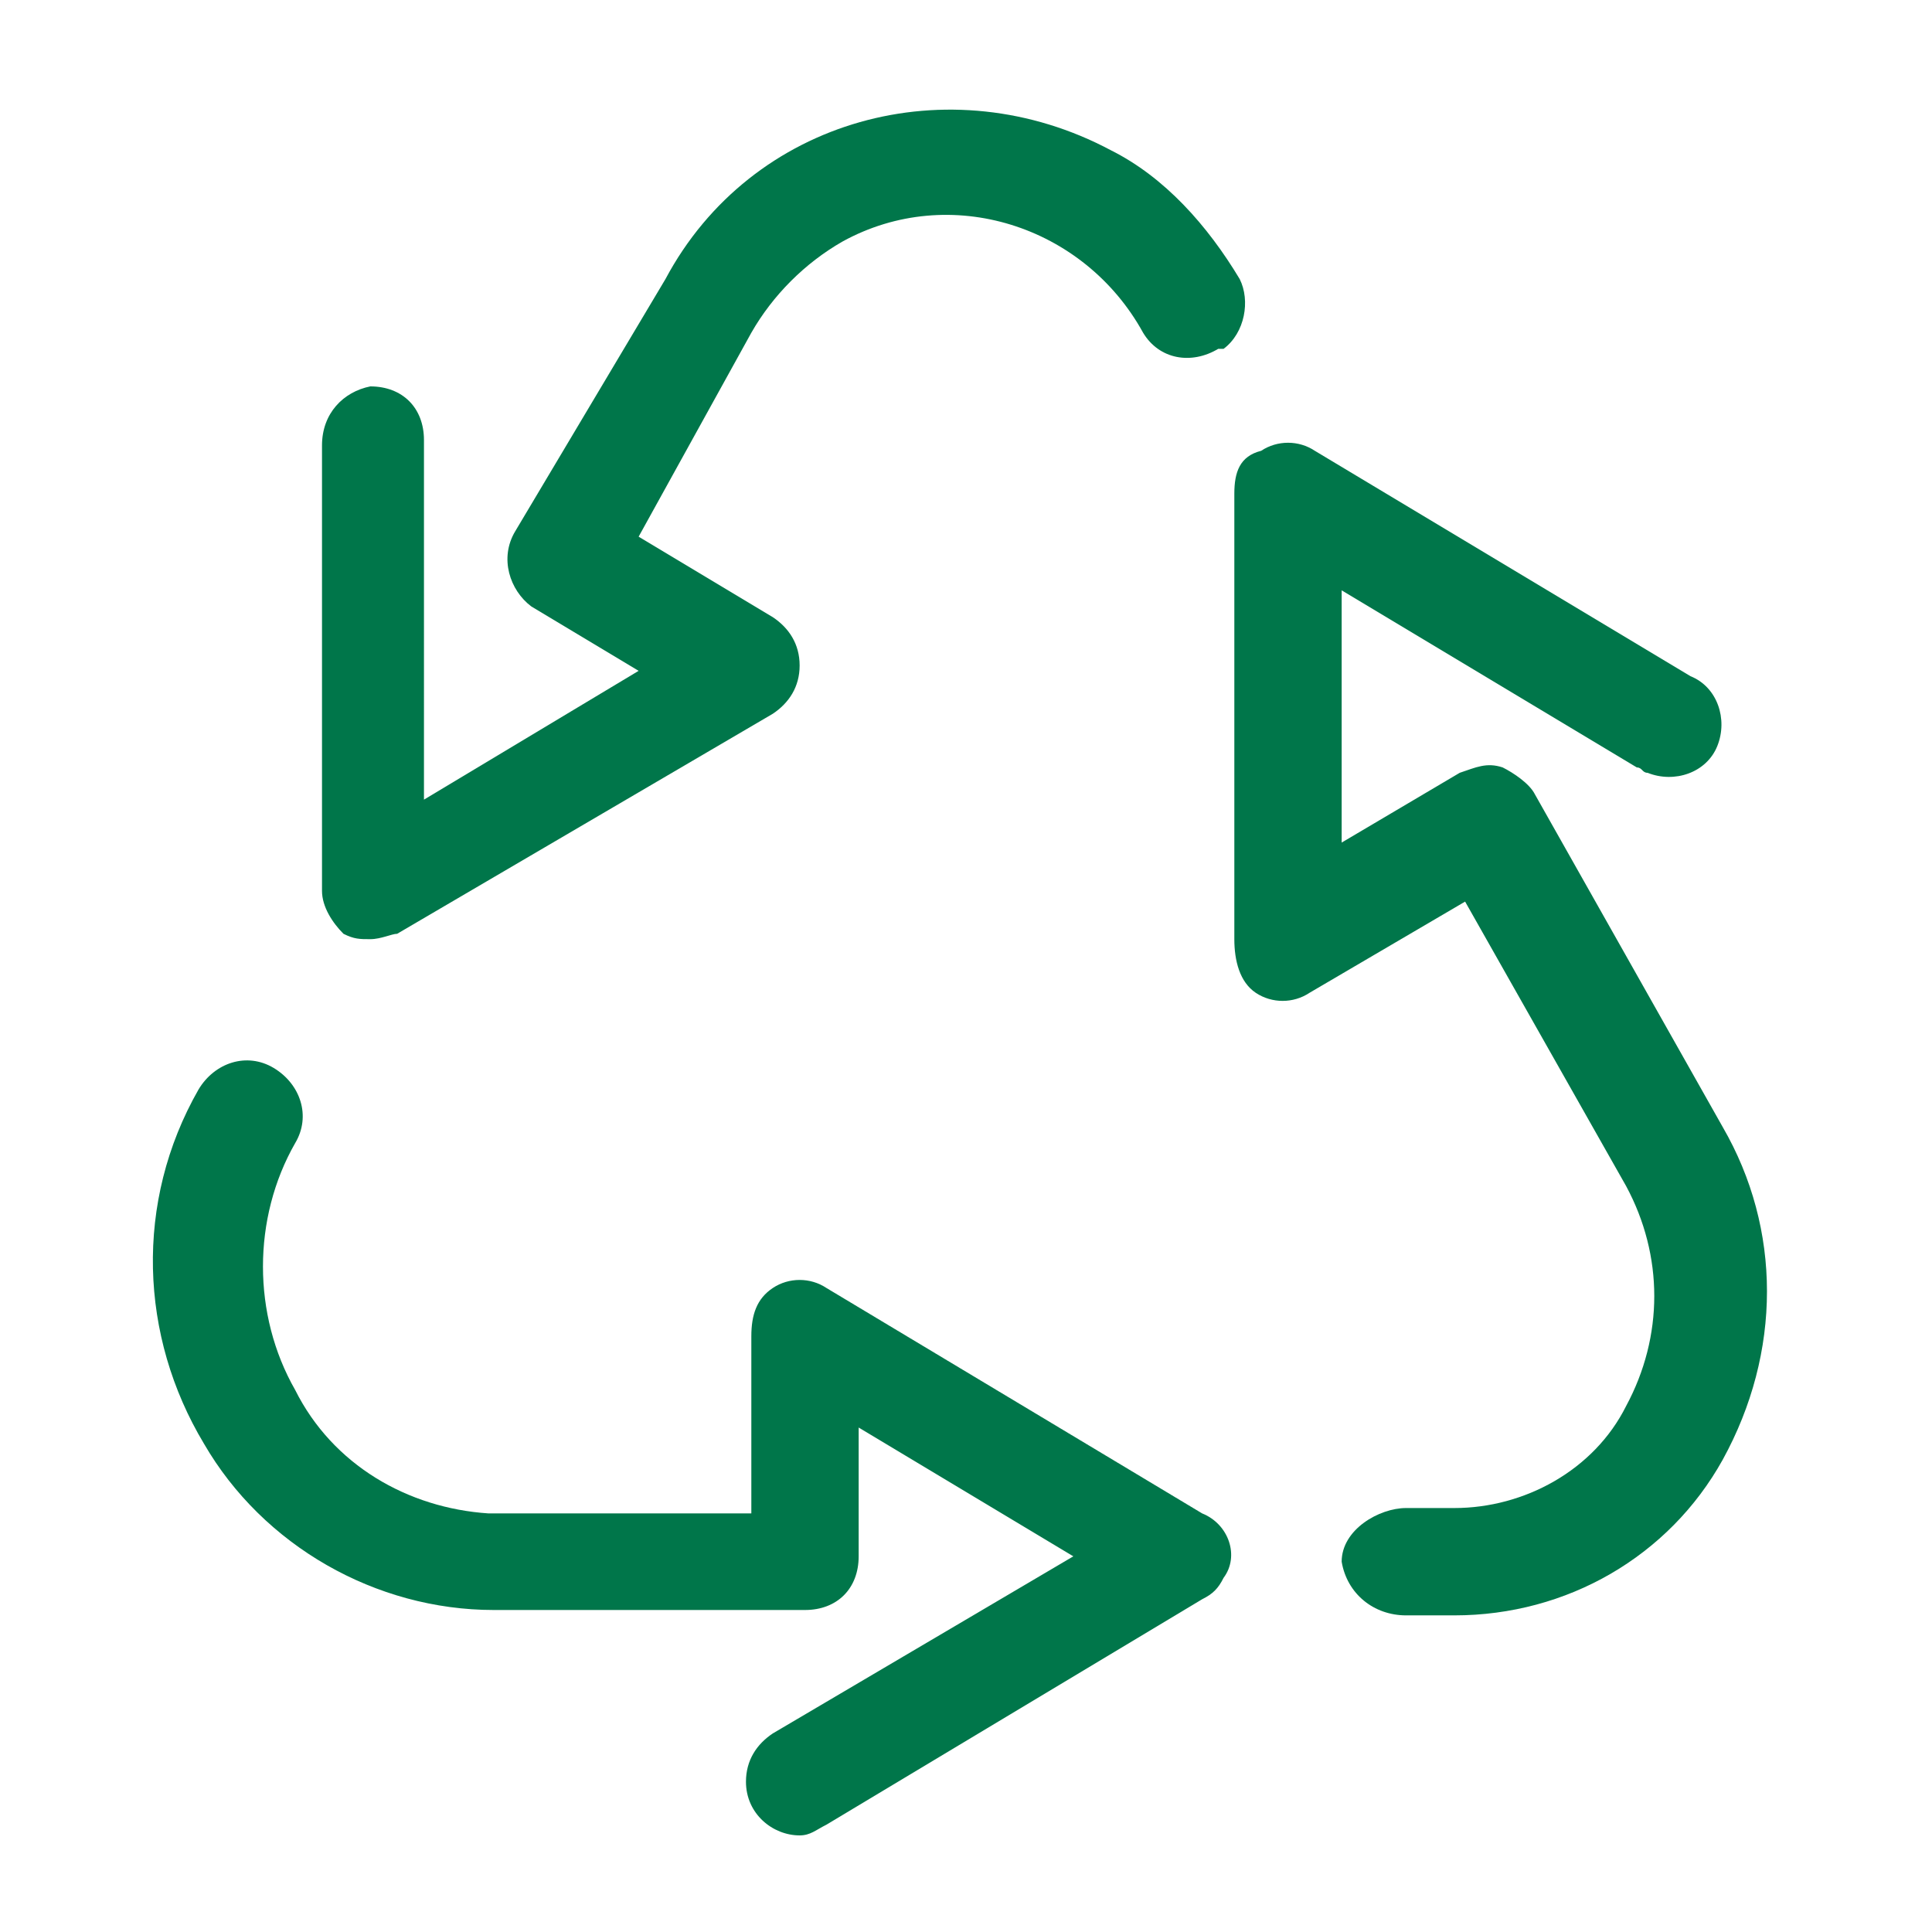
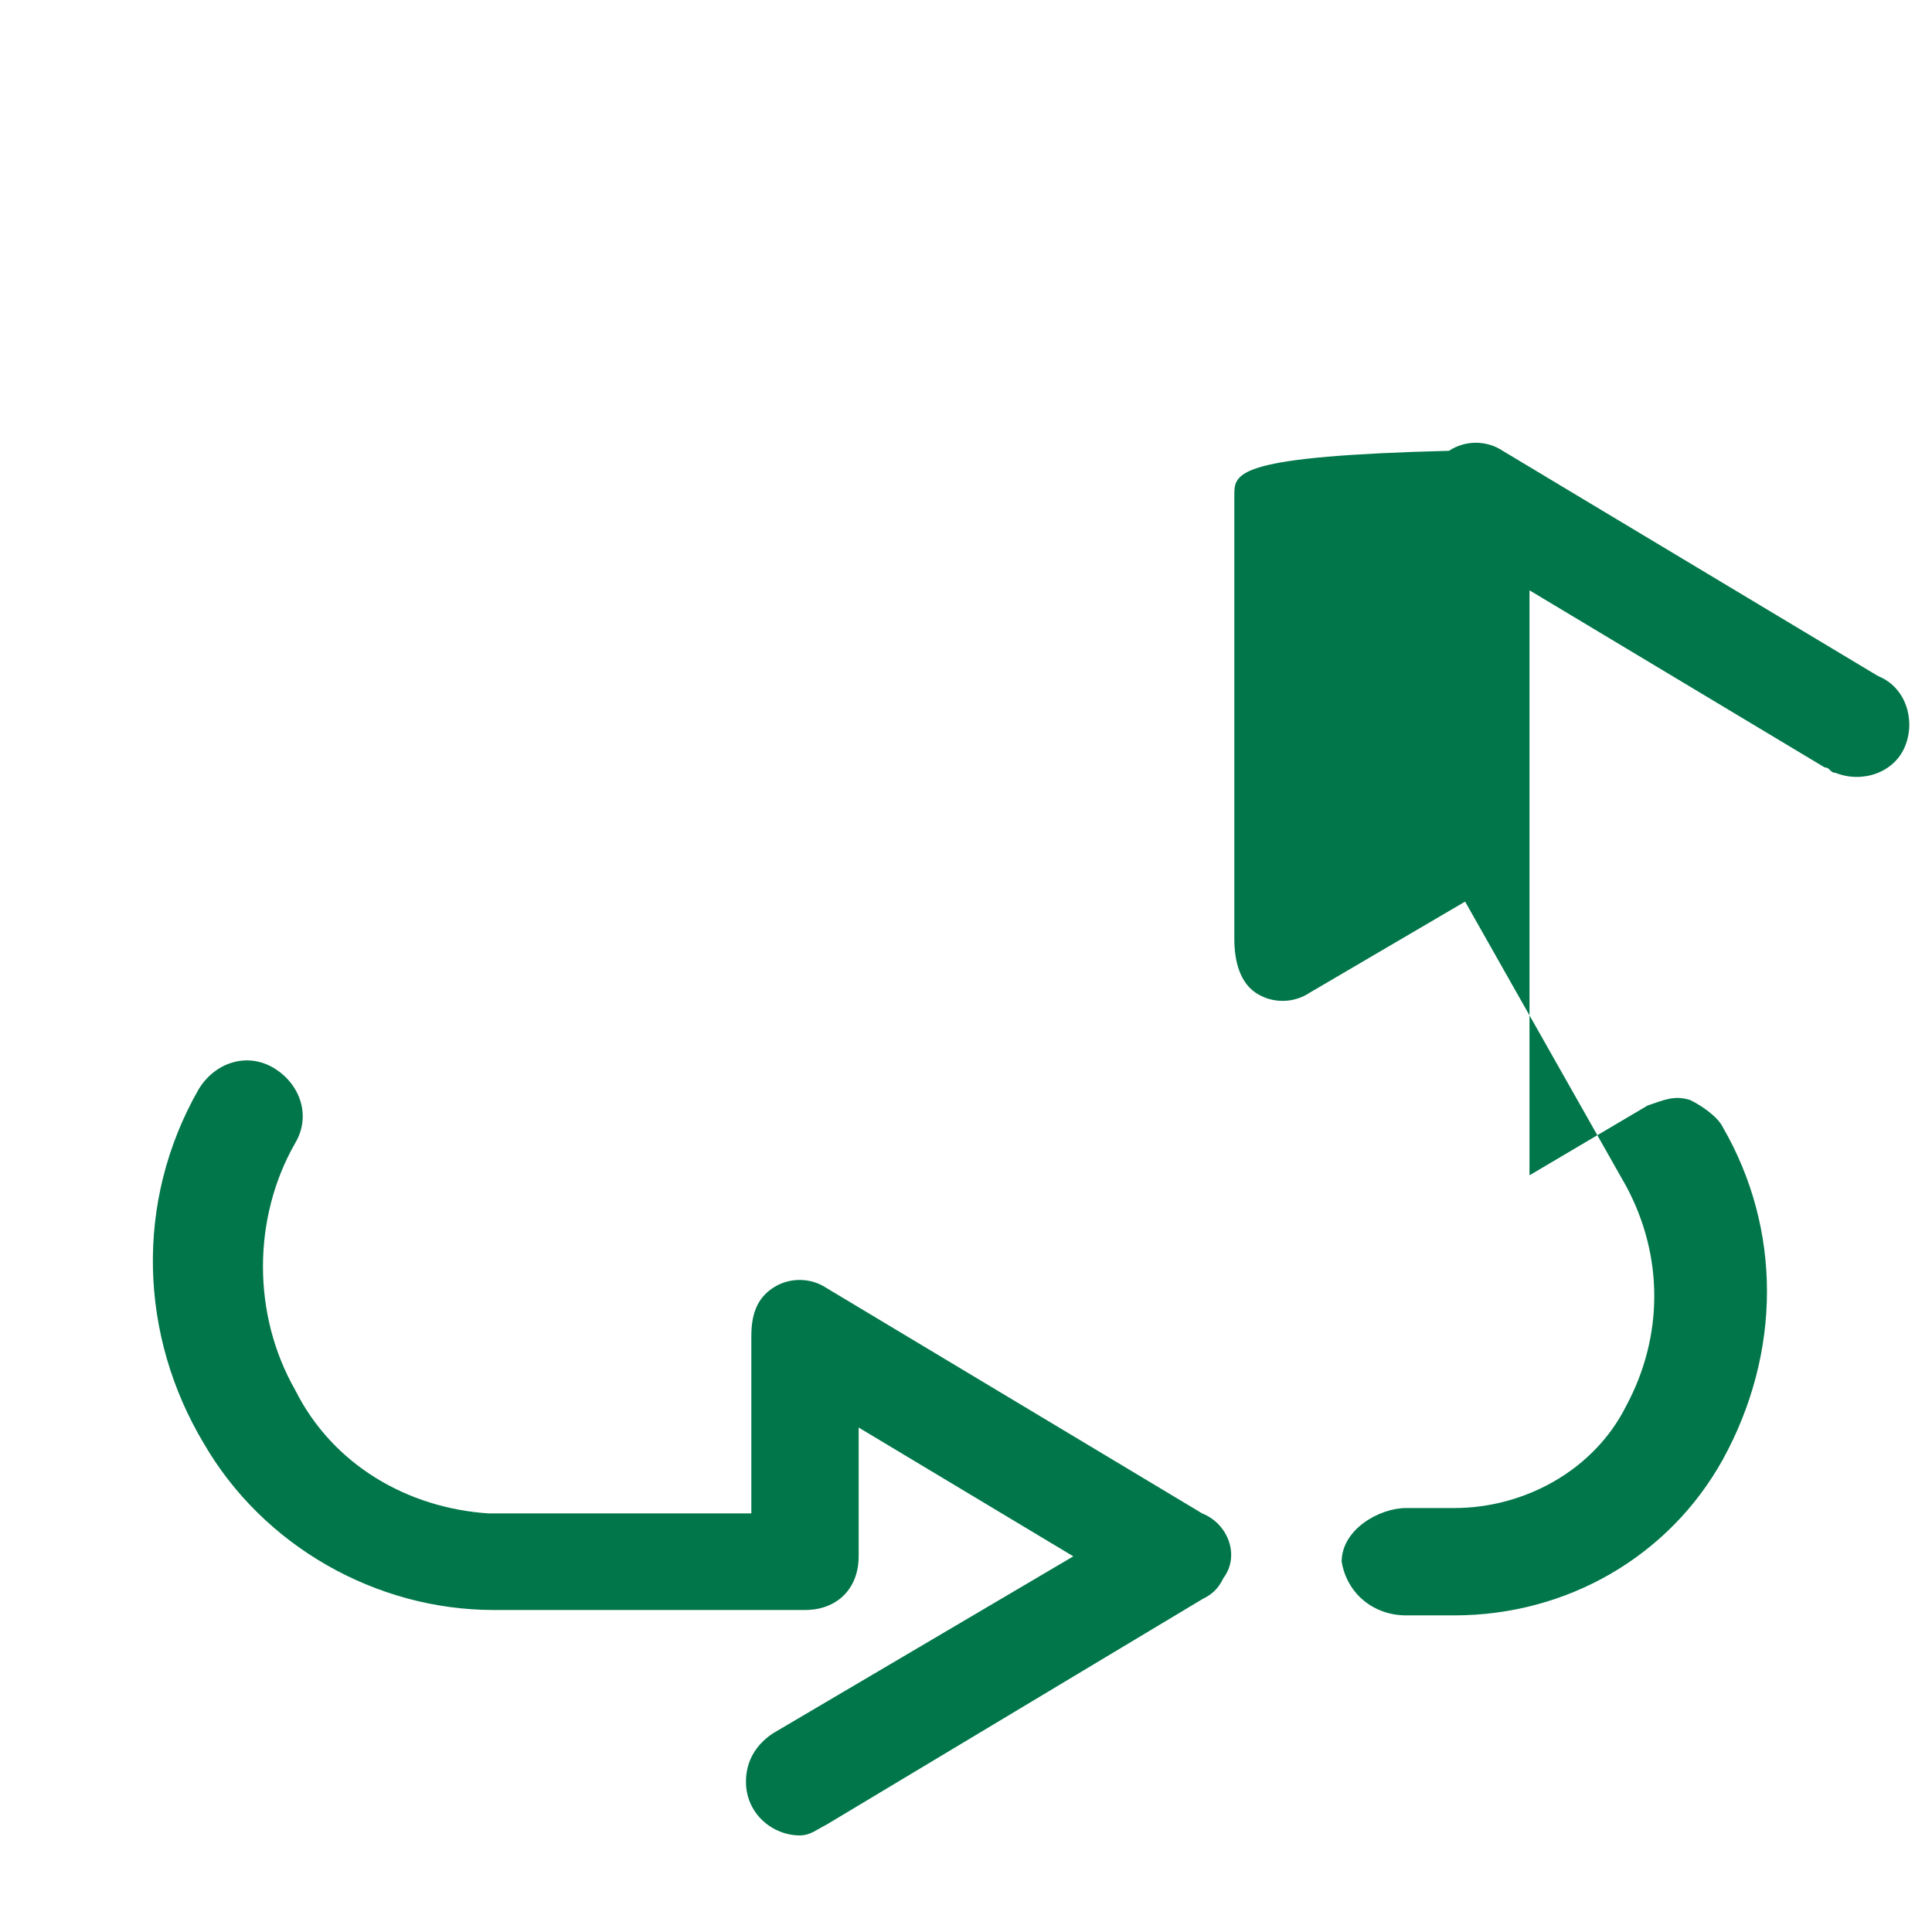
<svg xmlns="http://www.w3.org/2000/svg" fill="#00764a" width="60px" height="60px" viewBox="0 0 36 36" version="1.1" preserveAspectRatio="xMidYMid meet">
  <title>recycle-line</title>
-   <path d="M6.4,17.4c0.2,0.1,0.3,0.1,0.5,0.1c0.2,0,0.4-0.1,0.5-0.1l7-4.1c0.3-0.2,0.5-0.5,0.5-0.9c0-0.4-0.2-0.7-0.5-0.9L11.9,10   L14,6.2c0.4-0.7,1-1.3,1.7-1.7c2-1.1,4.5-0.3,5.6,1.7c0.3,0.5,0.9,0.6,1.4,0.3c0,0,0,0,0.1,0c0.4-0.3,0.5-0.9,0.3-1.3   c-0.6-1-1.4-1.9-2.4-2.4c-3-1.6-6.7-0.6-8.3,2.4L9.6,9.9c-0.3,0.5-0.1,1.1,0.3,1.4l2,1.2l-4,2.4V8.2c0-0.6-0.4-1-1-1   C6.4,7.3,6,7.7,6,8.3v8.3C6,16.9,6.2,17.2,6.4,17.4z" class="clr-i-outline clr-i-outline-path-1" />
-   <path d="M32.1,21l-3.5-6.2c-0.1-0.2-0.4-0.4-0.6-0.5c-0.3-0.1-0.5,0-0.8,0.1l-2.2,1.3V11l5.5,3.3c0.1,0,0.1,0.1,0.2,0.1   c0.5,0.2,1.1,0,1.3-0.5c0.2-0.5,0-1.1-0.5-1.3l-7-4.2c-0.3-0.2-0.7-0.2-1,0C23.1,8.5,23,8.8,23,9.2v8.3c0,0.4,0.1,0.8,0.4,1   c0.3,0.2,0.7,0.2,1,0l2.9-1.7l3,5.3c0.7,1.3,0.7,2.8,0,4.1c-0.6,1.2-1.9,1.9-3.2,1.9h-0.9c-0.5,0-1.2,0.4-1.2,1   c0.1,0.6,0.6,1,1.2,1h0.9c2.1,0,4-1.1,5-2.9C33.2,25.2,33.2,22.9,32.1,21z" class="clr-i-outline clr-i-outline-path-2" />
+   <path d="M32.1,21c-0.1-0.2-0.4-0.4-0.6-0.5c-0.3-0.1-0.5,0-0.8,0.1l-2.2,1.3V11l5.5,3.3c0.1,0,0.1,0.1,0.2,0.1   c0.5,0.2,1.1,0,1.3-0.5c0.2-0.5,0-1.1-0.5-1.3l-7-4.2c-0.3-0.2-0.7-0.2-1,0C23.1,8.5,23,8.8,23,9.2v8.3c0,0.4,0.1,0.8,0.4,1   c0.3,0.2,0.7,0.2,1,0l2.9-1.7l3,5.3c0.7,1.3,0.7,2.8,0,4.1c-0.6,1.2-1.9,1.9-3.2,1.9h-0.9c-0.5,0-1.2,0.4-1.2,1   c0.1,0.6,0.6,1,1.2,1h0.9c2.1,0,4-1.1,5-2.9C33.2,25.2,33.2,22.9,32.1,21z" class="clr-i-outline clr-i-outline-path-2" />
  <path d="M22.4,28.2l-7-4.2c-0.3-0.2-0.7-0.2-1,0c-0.3,0.2-0.4,0.5-0.4,0.9v3.3H9.1c-1.5-0.1-2.9-0.9-3.6-2.3   c-0.8-1.4-0.8-3.2,0-4.6c0.3-0.5,0.1-1.1-0.4-1.4c-0.5-0.3-1.1-0.1-1.4,0.4c-1.2,2.1-1.1,4.6,0.1,6.6C4.9,28.8,7,30,9.2,30H15   c0.6,0,1-0.4,1-1v-2.4l4,2.4l-5.6,3.3c-0.3,0.2-0.5,0.5-0.5,0.9c0,0.6,0.5,1,1,1c0.2,0,0.3-0.1,0.5-0.2l7-4.2   c0.2-0.1,0.3-0.2,0.4-0.4C23.1,29,22.9,28.4,22.4,28.2z" class="clr-i-outline clr-i-outline-path-3" />
  <rect x="0" y="0" width="36" height="36" fill-opacity="0" />
</svg>